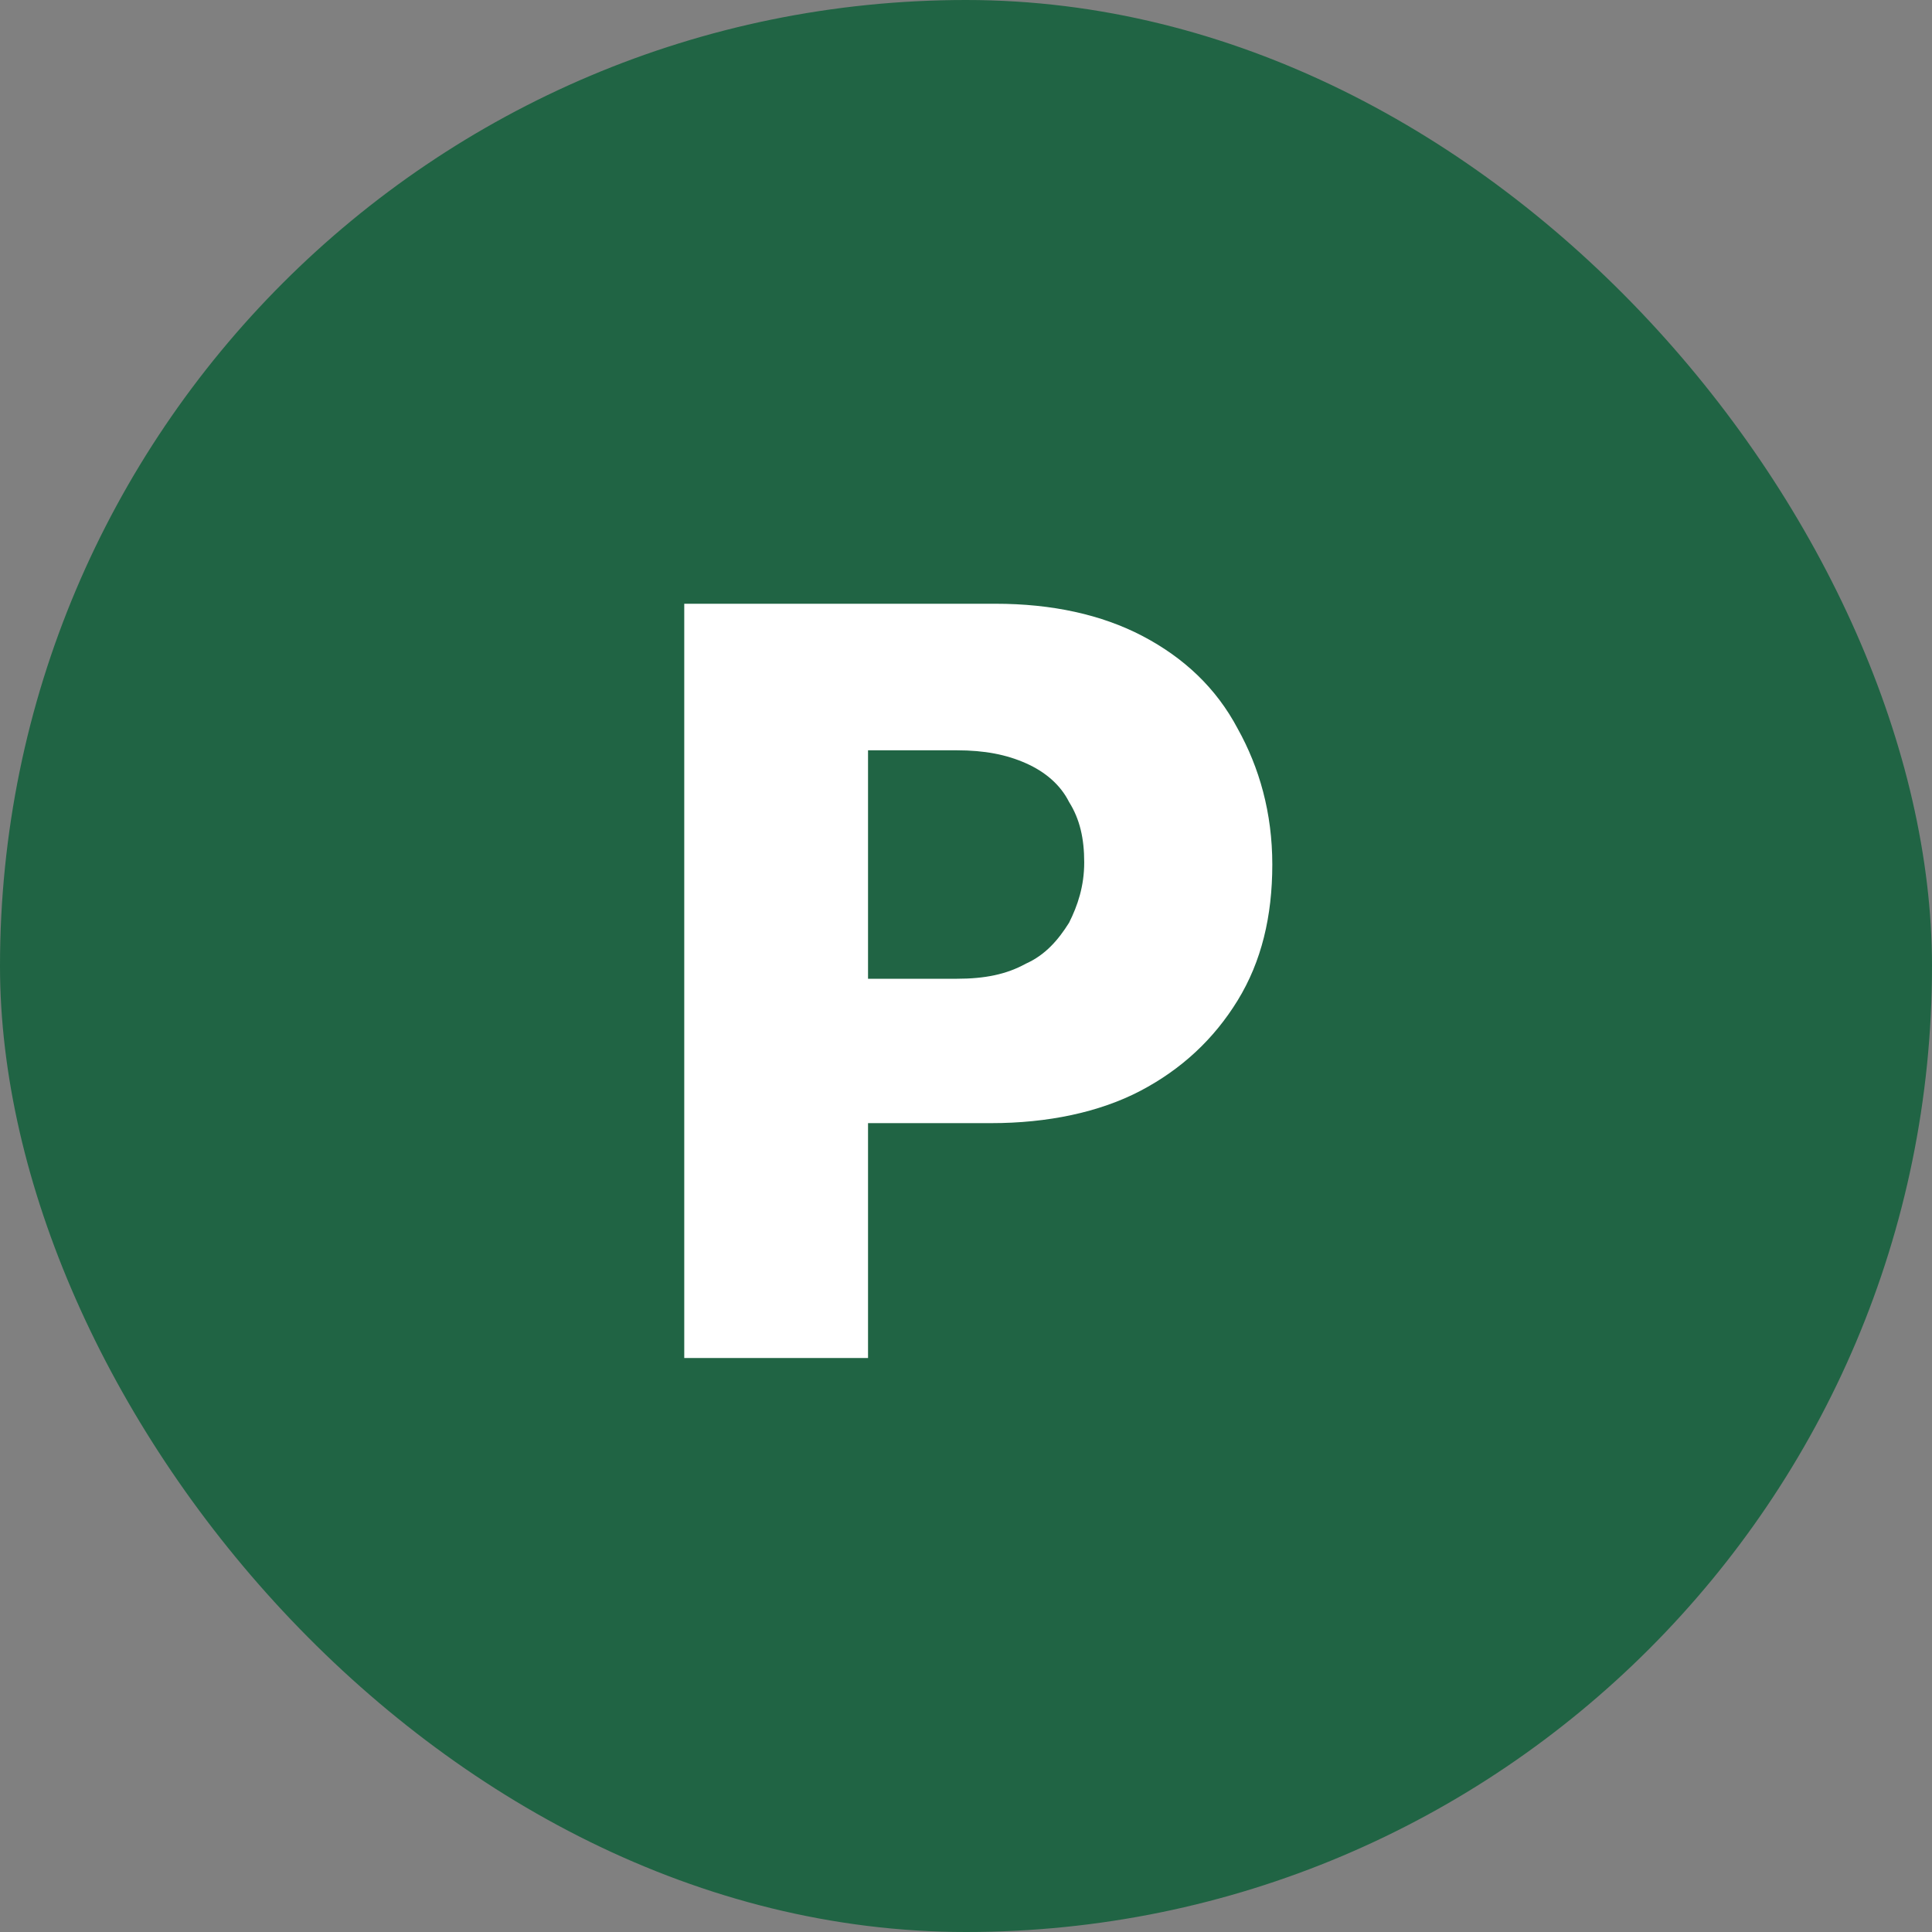
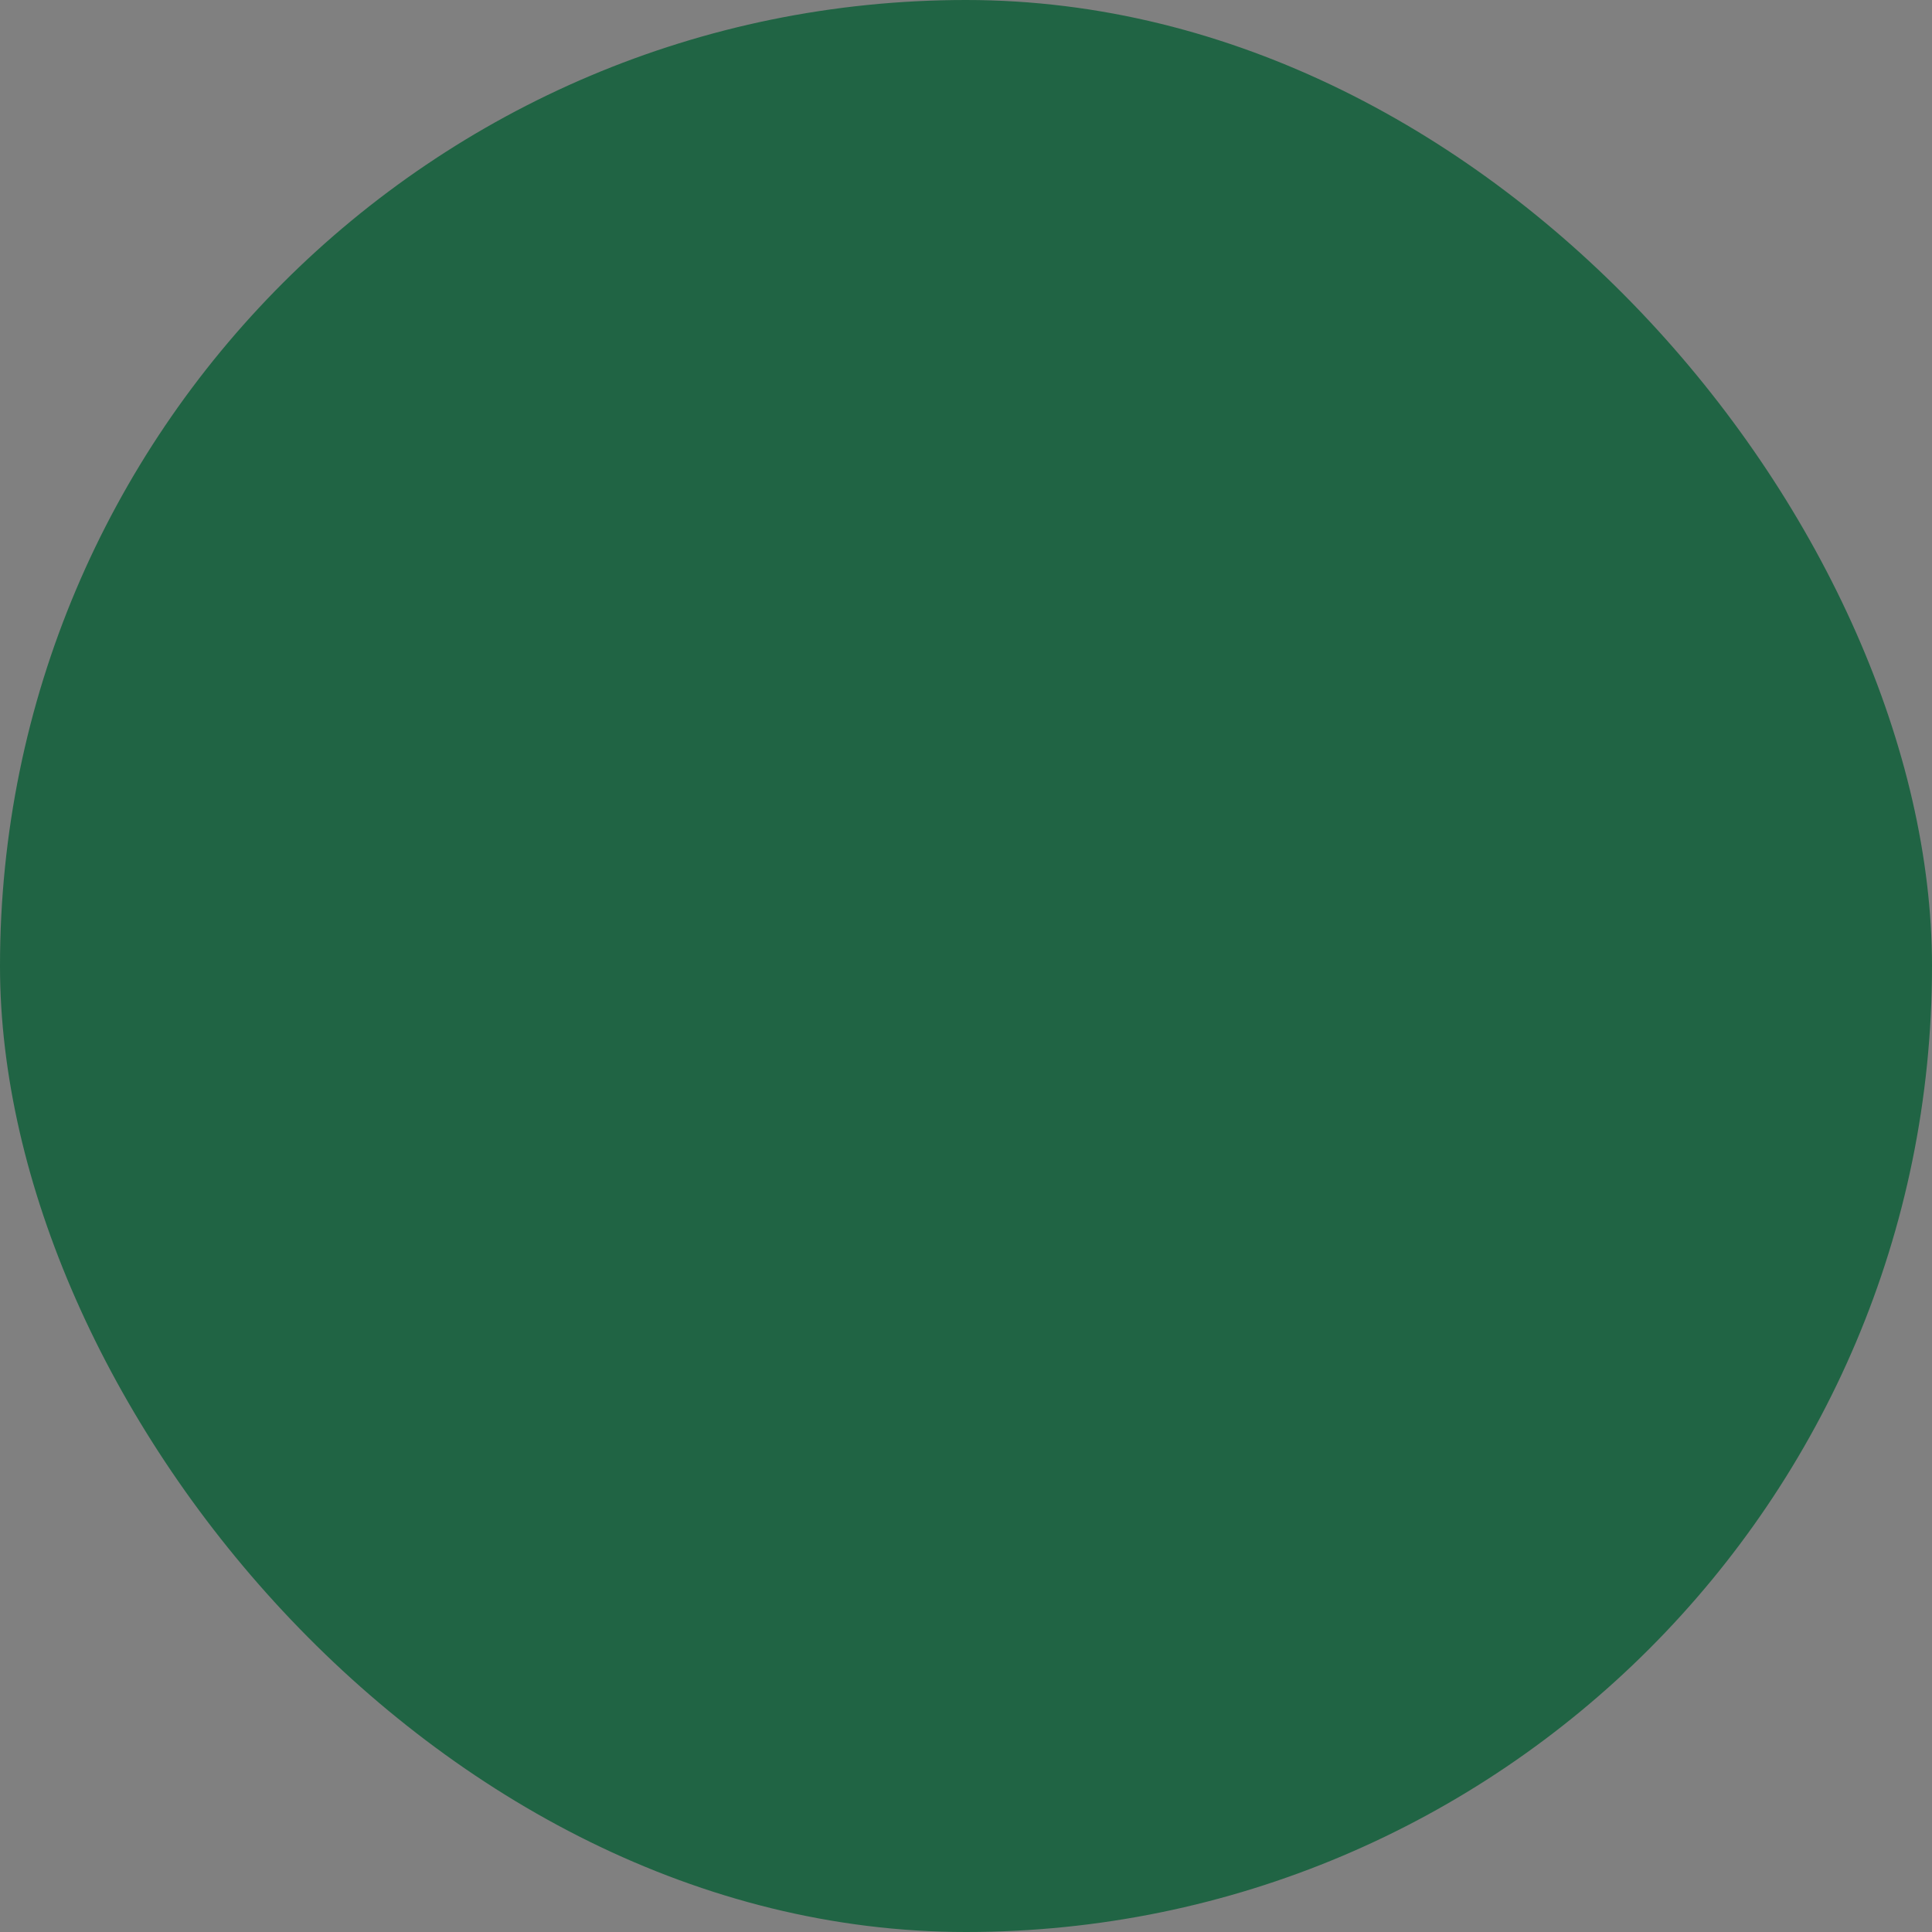
<svg xmlns="http://www.w3.org/2000/svg" width="48" height="48" viewBox="0 0 48 48" fill="none">
  <rect x="0" y="0" width="48" height="48" fill="#808080" stroke="none" />
  <rect width="48" height="48" rx="24" fill="#206444" />
-   <path d="M17 33.74V15H24.735C26.132 15 27.367 15.268 28.388 15.803C29.408 16.339 30.214 17.088 30.751 18.105C31.288 19.069 31.61 20.194 31.61 21.479C31.61 22.764 31.342 23.888 30.751 24.852C30.16 25.816 29.355 26.565 28.334 27.101C27.313 27.636 26.024 27.904 24.628 27.904H19.847V24.317H23.768C24.466 24.317 25.004 24.209 25.487 23.942C25.97 23.727 26.293 23.353 26.561 22.924C26.776 22.496 26.937 22.014 26.937 21.425C26.937 20.836 26.83 20.354 26.561 19.926C26.346 19.498 25.97 19.176 25.487 18.962C25.004 18.748 24.466 18.641 23.768 18.641H21.566V33.74H17Z" fill="white" />
</svg>